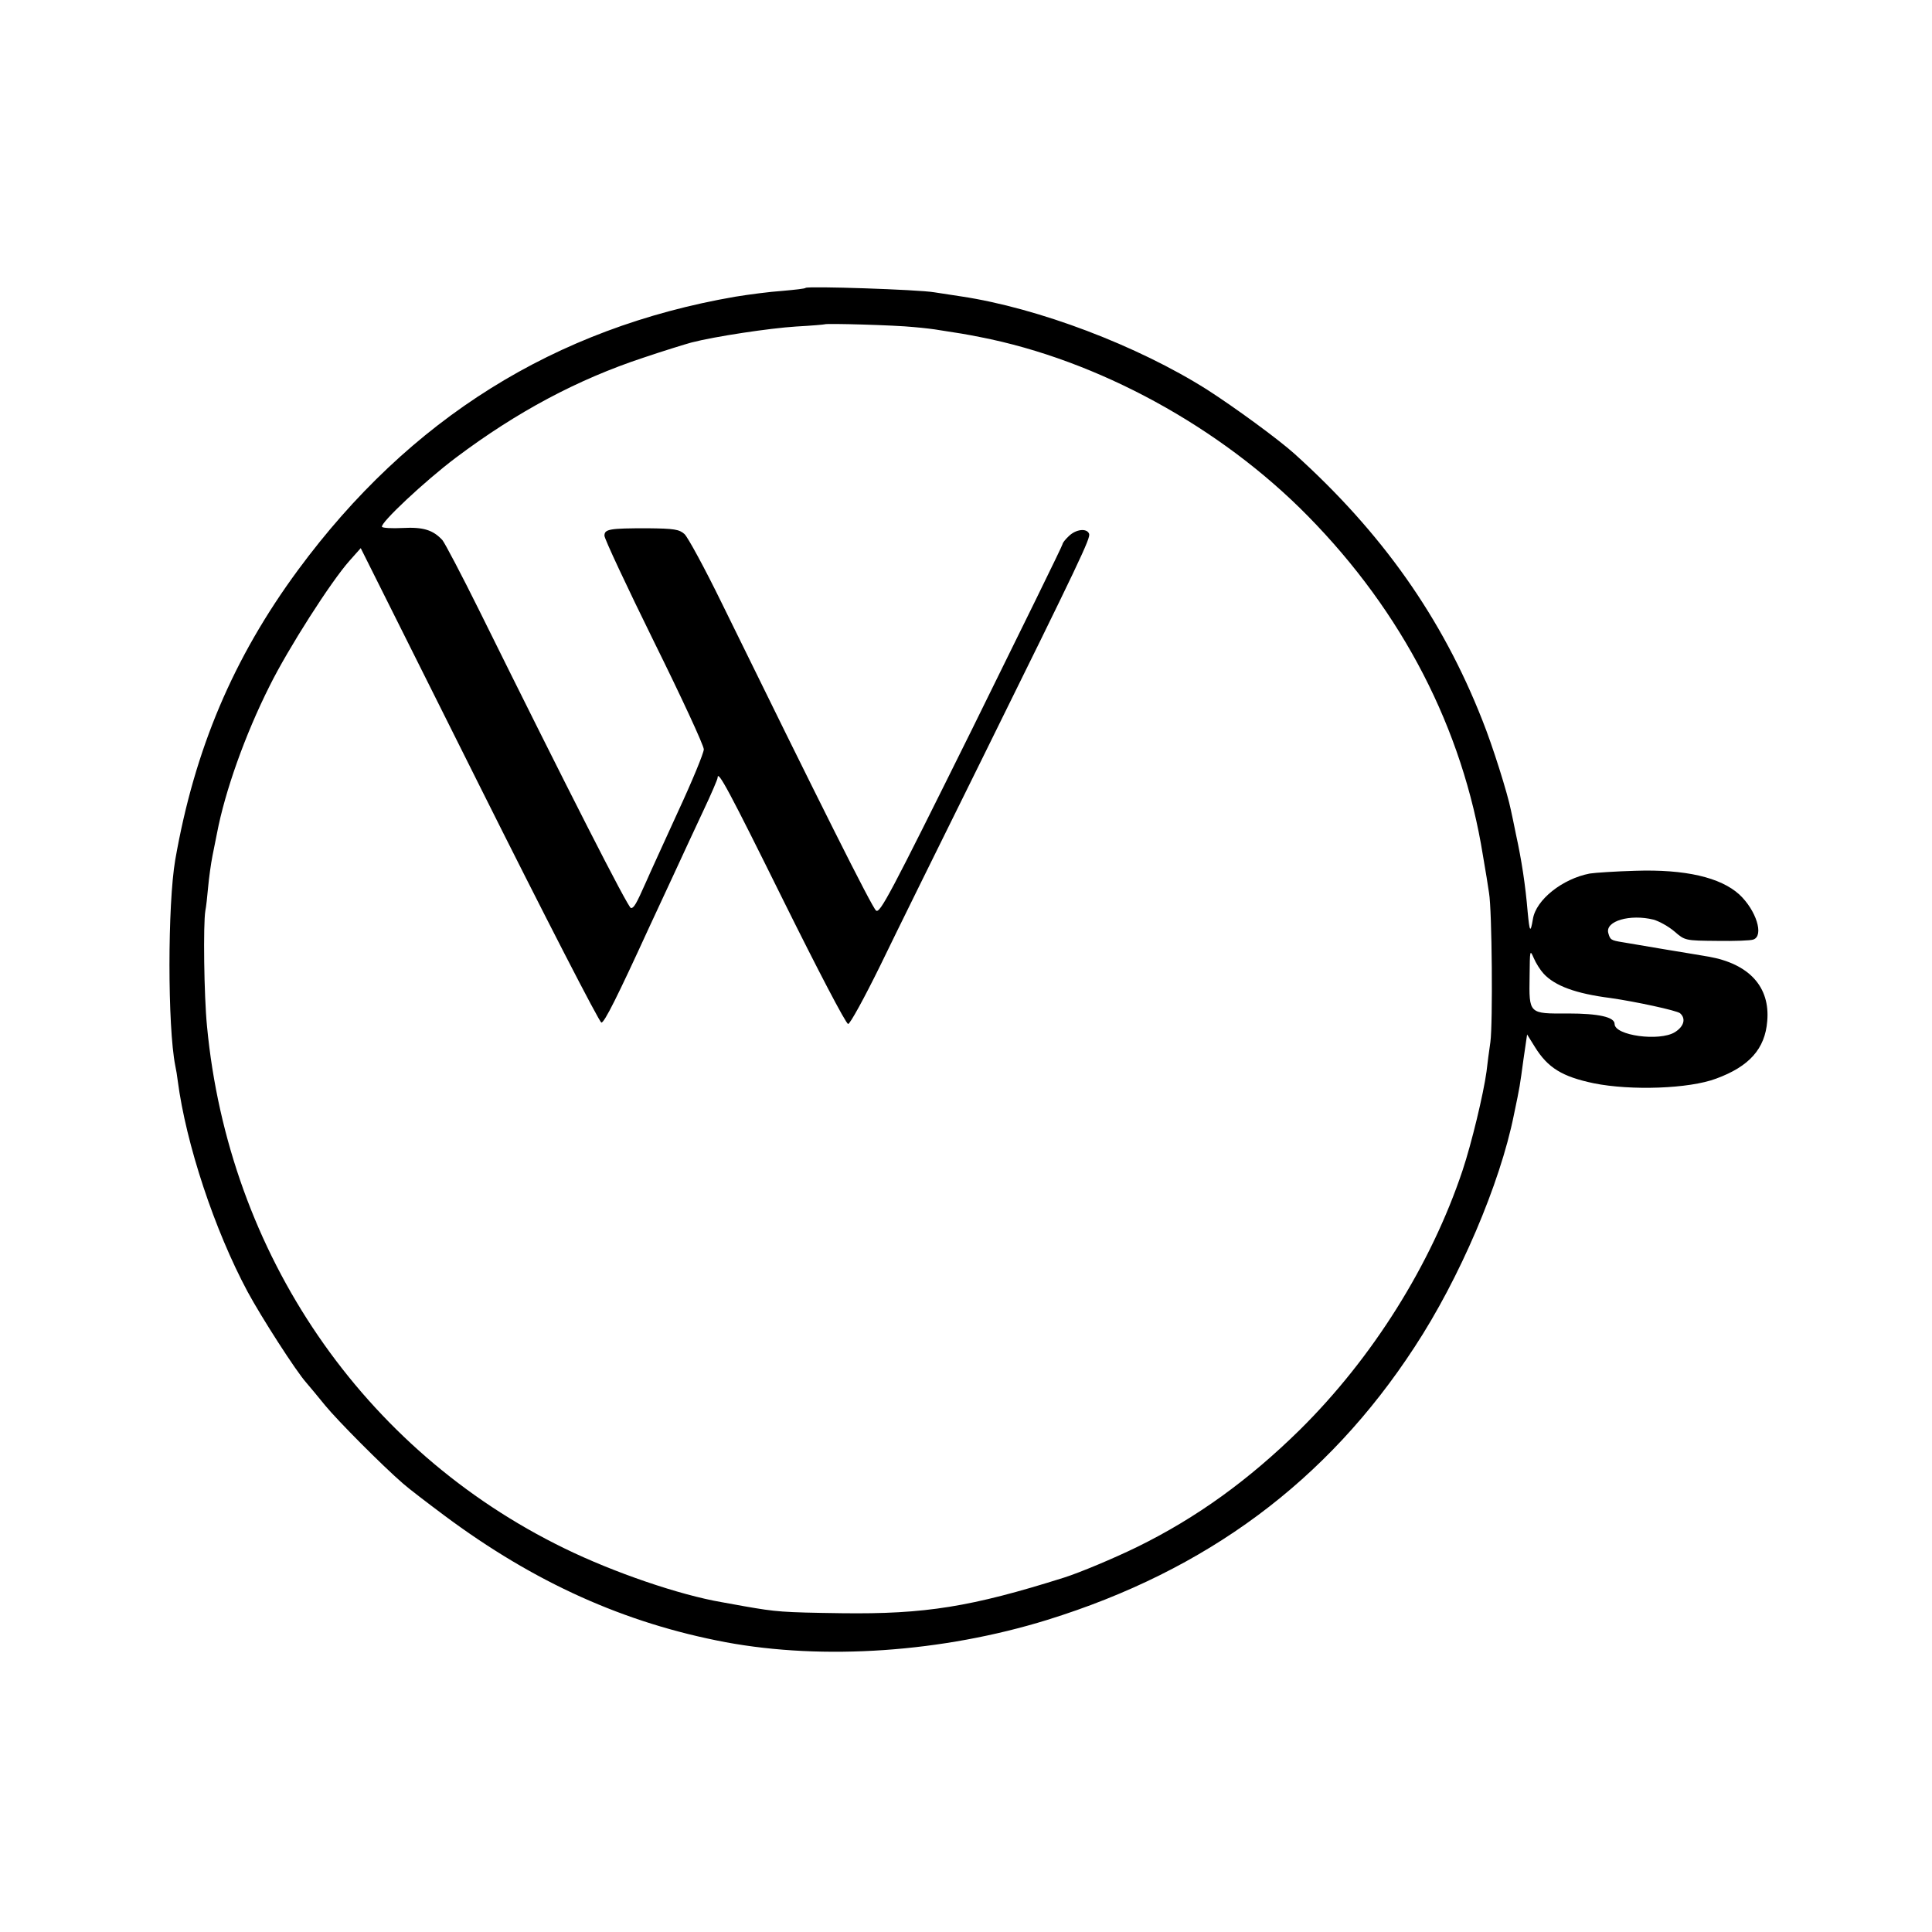
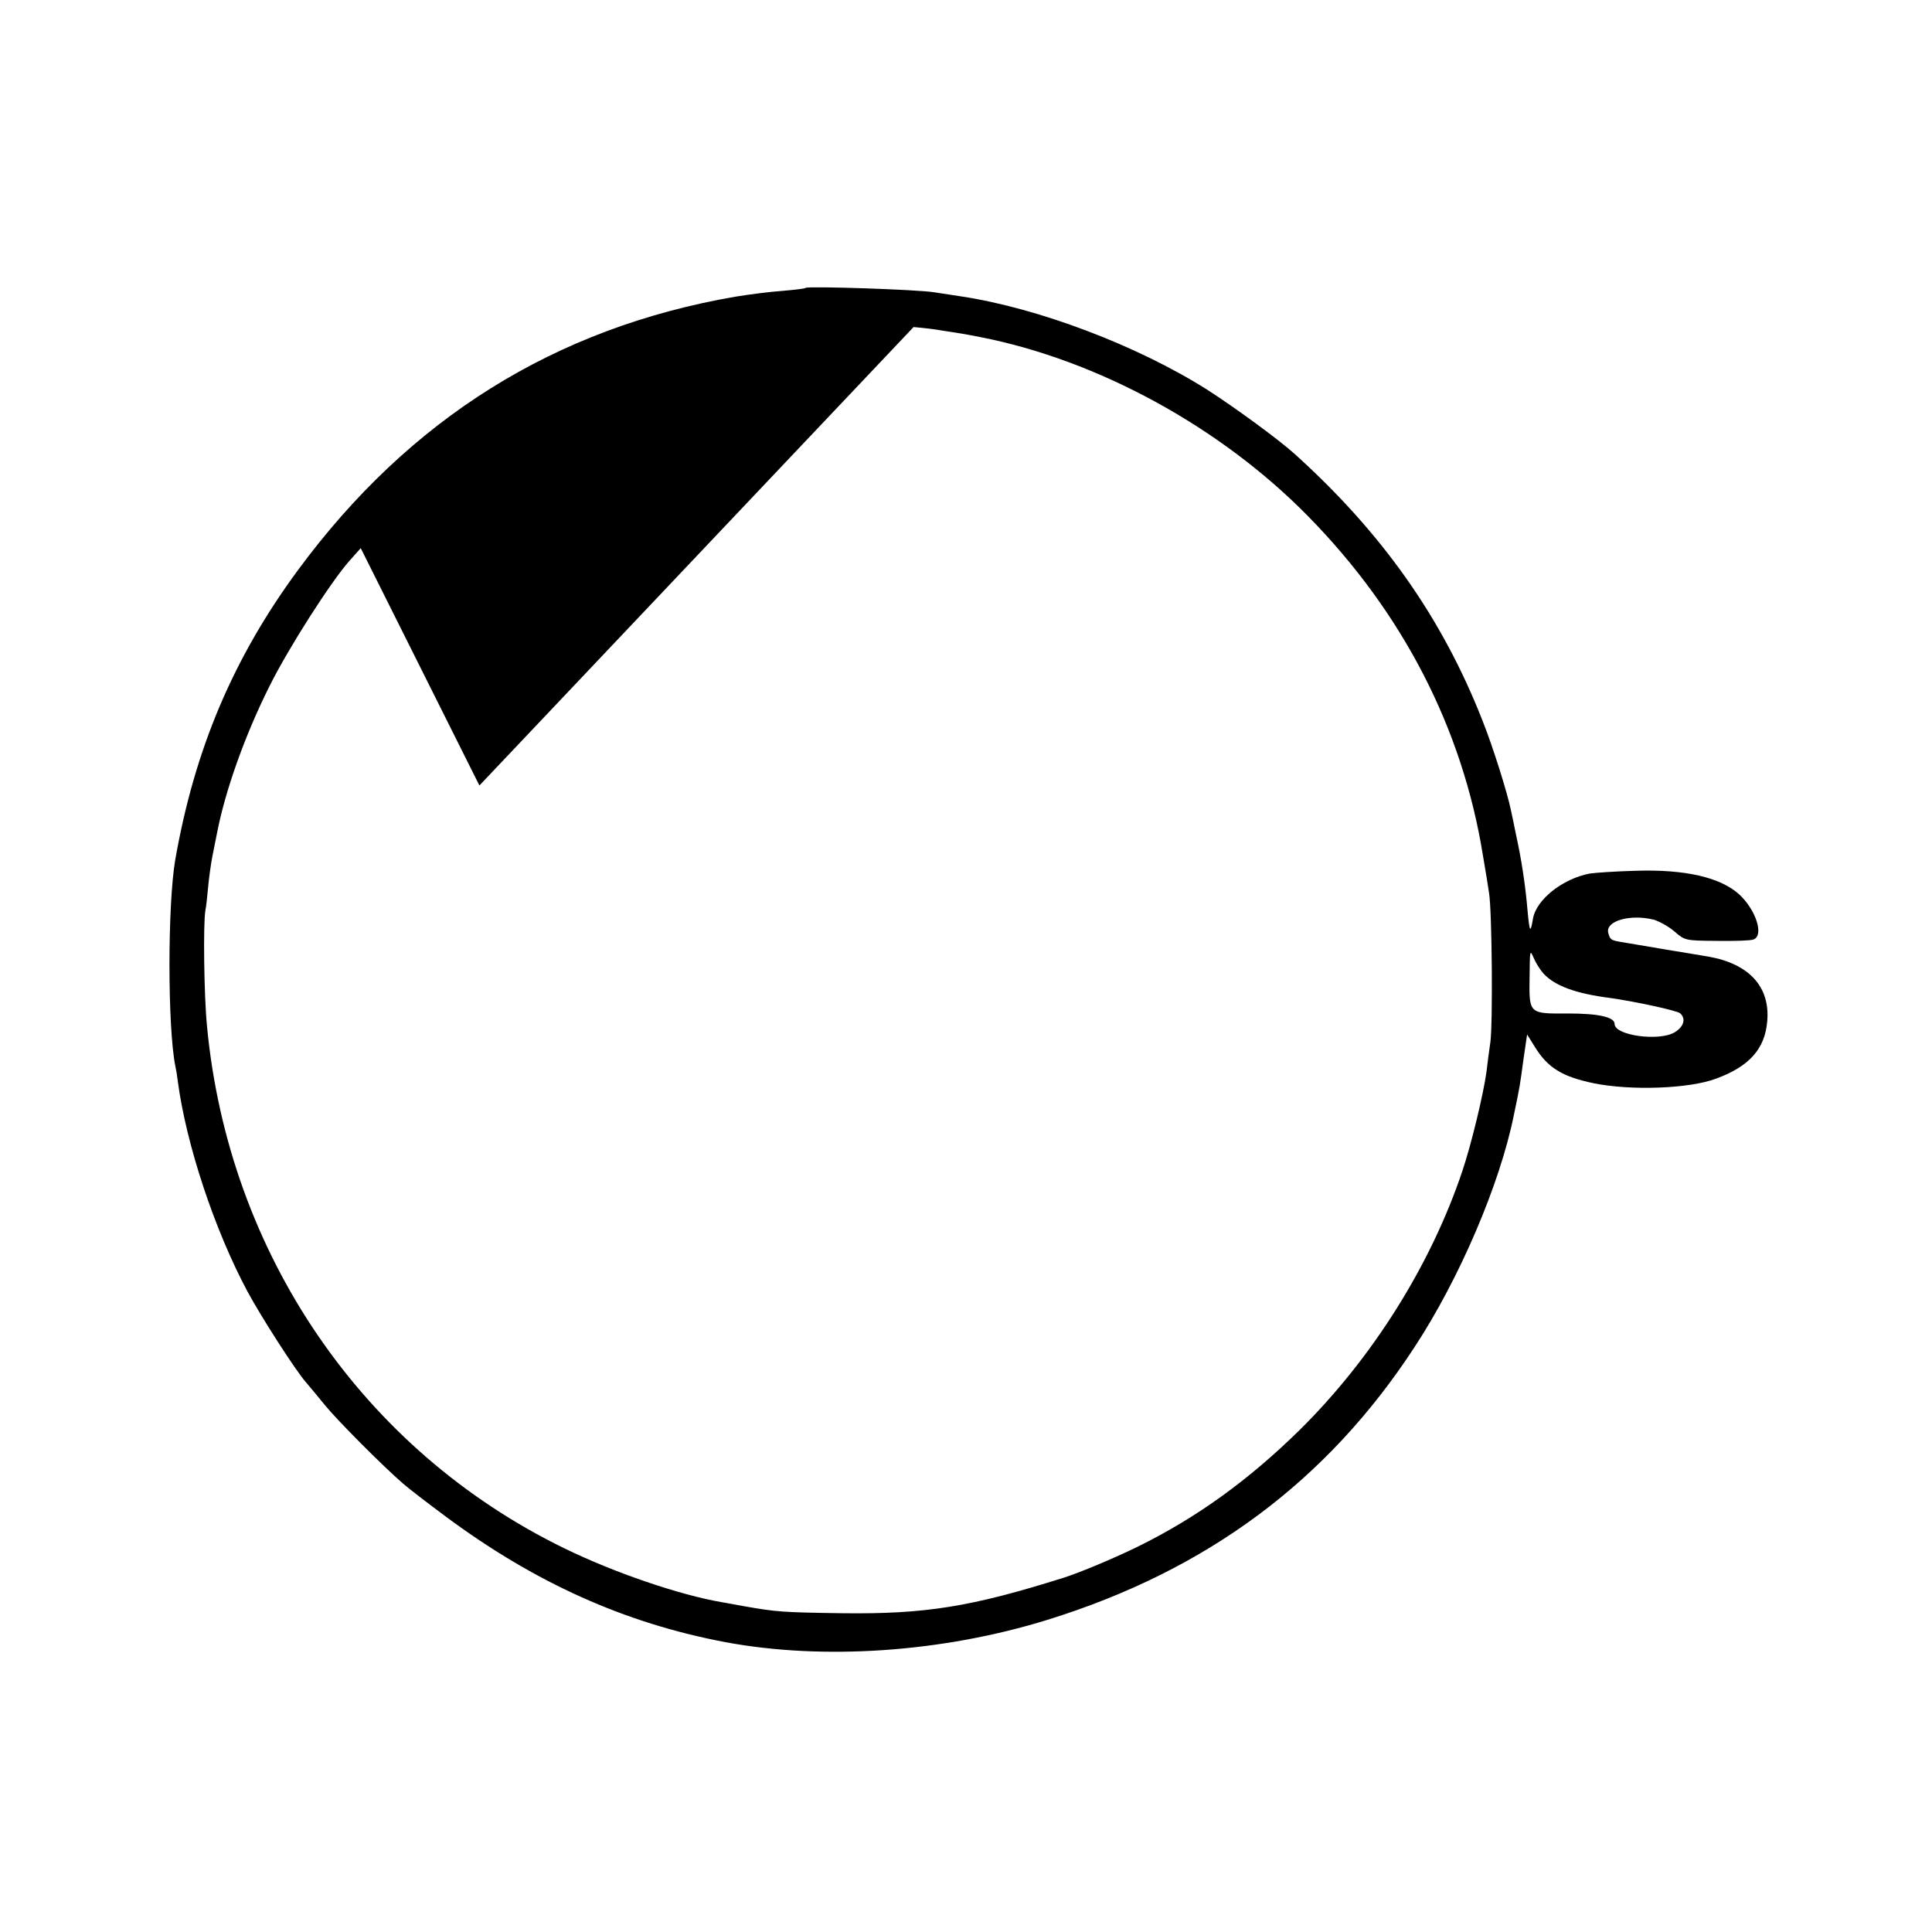
<svg xmlns="http://www.w3.org/2000/svg" version="1.0" width="700pt" height="700pt" viewBox="0 0 700 700" preserveAspectRatio="xMidYMid meet">
  <g transform="translate(0,700) scale(0.1,-0.1)" fill="#000000" stroke="none">
-     <path d="M2919 5957 c-2 -3 -40 -7 -85 -11 -45 -3 -121 -13 -170 -21 -654 -113 -1180 -442 -1584 -990 -235 -319 -375 -650 -445 -1050 -28 -162 -28 -605 0 -746 3 -13 7 -38 9 -55 30 -229 133 -540 253 -764 49 -91 176 -289 213 -330 12 -14 43 -51 68 -82 45 -55 207 -218 282 -283 19 -17 87 -69 150 -116 326 -243 653 -390 1019 -459 355 -66 785 -37 1166 81 577 179 1013 502 1330 988 163 248 310 592 360 841 23 110 21 101 35 203 l13 89 28 -45 c47 -76 99 -108 214 -132 134 -27 345 -20 443 17 120 44 177 108 185 208 11 124 -65 208 -213 234 -64 11 -97 16 -120 20 -14 2 -41 7 -60 10 -60 10 -94 16 -130 22 -44 7 -46 9 -53 34 -11 43 79 69 164 48 21 -6 55 -25 76 -43 38 -33 39 -33 154 -34 63 -1 123 1 132 5 39 14 10 106 -51 163 -68 62 -196 92 -377 86 -71 -2 -146 -7 -165 -10 -99 -19 -195 -95 -206 -165 -9 -53 -12 -47 -19 26 -8 96 -22 188 -42 279 -8 39 -16 79 -19 91 -12 60 -66 232 -103 324 -146 372 -364 680 -681 966 -59 53 -215 167 -316 232 -253 160 -612 296 -891 338 -21 3 -65 10 -98 15 -59 10 -457 23 -466 16z m391 -142 c36 -3 77 -8 93 -11 73 -11 96 -15 147 -25 427 -83 872 -326 1189 -649 343 -349 560 -769 634 -1230 9 -52 19 -113 22 -135 11 -64 14 -474 5 -540 -5 -33 -11 -81 -14 -107 -11 -81 -54 -260 -87 -359 -114 -341 -326 -679 -589 -939 -185 -182 -374 -319 -590 -425 -84 -41 -208 -93 -265 -111 -336 -106 -503 -133 -805 -129 -217 3 -237 5 -352 25 -34 6 -72 13 -83 15 -152 26 -390 107 -570 195 -731 356 -1217 1067 -1295 1892 -11 112 -14 370 -6 418 3 14 7 52 10 85 3 33 10 85 16 115 6 30 13 66 16 80 29 152 101 356 191 535 67 135 222 378 290 454 l40 45 430 -860 c236 -472 435 -859 442 -859 11 0 58 94 173 345 14 30 53 114 86 185 33 72 83 179 111 239 28 59 51 113 51 118 0 31 42 -48 240 -448 121 -244 225 -444 233 -444 7 0 59 95 116 211 56 116 222 452 368 747 357 723 395 803 389 818 -8 21 -47 17 -73 -8 -13 -12 -23 -25 -23 -29 0 -5 -149 -308 -330 -675 -296 -597 -332 -665 -346 -653 -15 12 -208 398 -559 1114 -62 127 -123 239 -135 250 -19 17 -37 20 -134 21 -138 0 -156 -3 -156 -27 0 -11 81 -184 180 -385 99 -200 180 -375 180 -389 0 -13 -42 -115 -94 -227 -51 -112 -103 -225 -115 -253 -36 -81 -44 -95 -55 -95 -10 0 -229 430 -550 1079 -64 129 -124 243 -133 254 -34 37 -70 48 -144 44 -39 -2 -72 0 -75 4 -8 13 155 166 268 251 221 166 440 283 679 362 74 25 152 49 174 55 85 22 284 52 380 58 55 3 101 7 103 8 5 4 255 -3 322 -10z m2283 -2343 c41 -44 116 -72 242 -88 91 -13 239 -45 252 -55 22 -19 15 -48 -19 -69 -56 -34 -218 -12 -218 30 0 25 -58 38 -169 38 -143 -1 -141 -2 -139 135 1 95 1 98 15 66 8 -19 24 -44 36 -57z" />
+     <path d="M2919 5957 c-2 -3 -40 -7 -85 -11 -45 -3 -121 -13 -170 -21 -654 -113 -1180 -442 -1584 -990 -235 -319 -375 -650 -445 -1050 -28 -162 -28 -605 0 -746 3 -13 7 -38 9 -55 30 -229 133 -540 253 -764 49 -91 176 -289 213 -330 12 -14 43 -51 68 -82 45 -55 207 -218 282 -283 19 -17 87 -69 150 -116 326 -243 653 -390 1019 -459 355 -66 785 -37 1166 81 577 179 1013 502 1330 988 163 248 310 592 360 841 23 110 21 101 35 203 l13 89 28 -45 c47 -76 99 -108 214 -132 134 -27 345 -20 443 17 120 44 177 108 185 208 11 124 -65 208 -213 234 -64 11 -97 16 -120 20 -14 2 -41 7 -60 10 -60 10 -94 16 -130 22 -44 7 -46 9 -53 34 -11 43 79 69 164 48 21 -6 55 -25 76 -43 38 -33 39 -33 154 -34 63 -1 123 1 132 5 39 14 10 106 -51 163 -68 62 -196 92 -377 86 -71 -2 -146 -7 -165 -10 -99 -19 -195 -95 -206 -165 -9 -53 -12 -47 -19 26 -8 96 -22 188 -42 279 -8 39 -16 79 -19 91 -12 60 -66 232 -103 324 -146 372 -364 680 -681 966 -59 53 -215 167 -316 232 -253 160 -612 296 -891 338 -21 3 -65 10 -98 15 -59 10 -457 23 -466 16z m391 -142 c36 -3 77 -8 93 -11 73 -11 96 -15 147 -25 427 -83 872 -326 1189 -649 343 -349 560 -769 634 -1230 9 -52 19 -113 22 -135 11 -64 14 -474 5 -540 -5 -33 -11 -81 -14 -107 -11 -81 -54 -260 -87 -359 -114 -341 -326 -679 -589 -939 -185 -182 -374 -319 -590 -425 -84 -41 -208 -93 -265 -111 -336 -106 -503 -133 -805 -129 -217 3 -237 5 -352 25 -34 6 -72 13 -83 15 -152 26 -390 107 -570 195 -731 356 -1217 1067 -1295 1892 -11 112 -14 370 -6 418 3 14 7 52 10 85 3 33 10 85 16 115 6 30 13 66 16 80 29 152 101 356 191 535 67 135 222 378 290 454 l40 45 430 -860 z m2283 -2343 c41 -44 116 -72 242 -88 91 -13 239 -45 252 -55 22 -19 15 -48 -19 -69 -56 -34 -218 -12 -218 30 0 25 -58 38 -169 38 -143 -1 -141 -2 -139 135 1 95 1 98 15 66 8 -19 24 -44 36 -57z" />
  </g>
</svg>